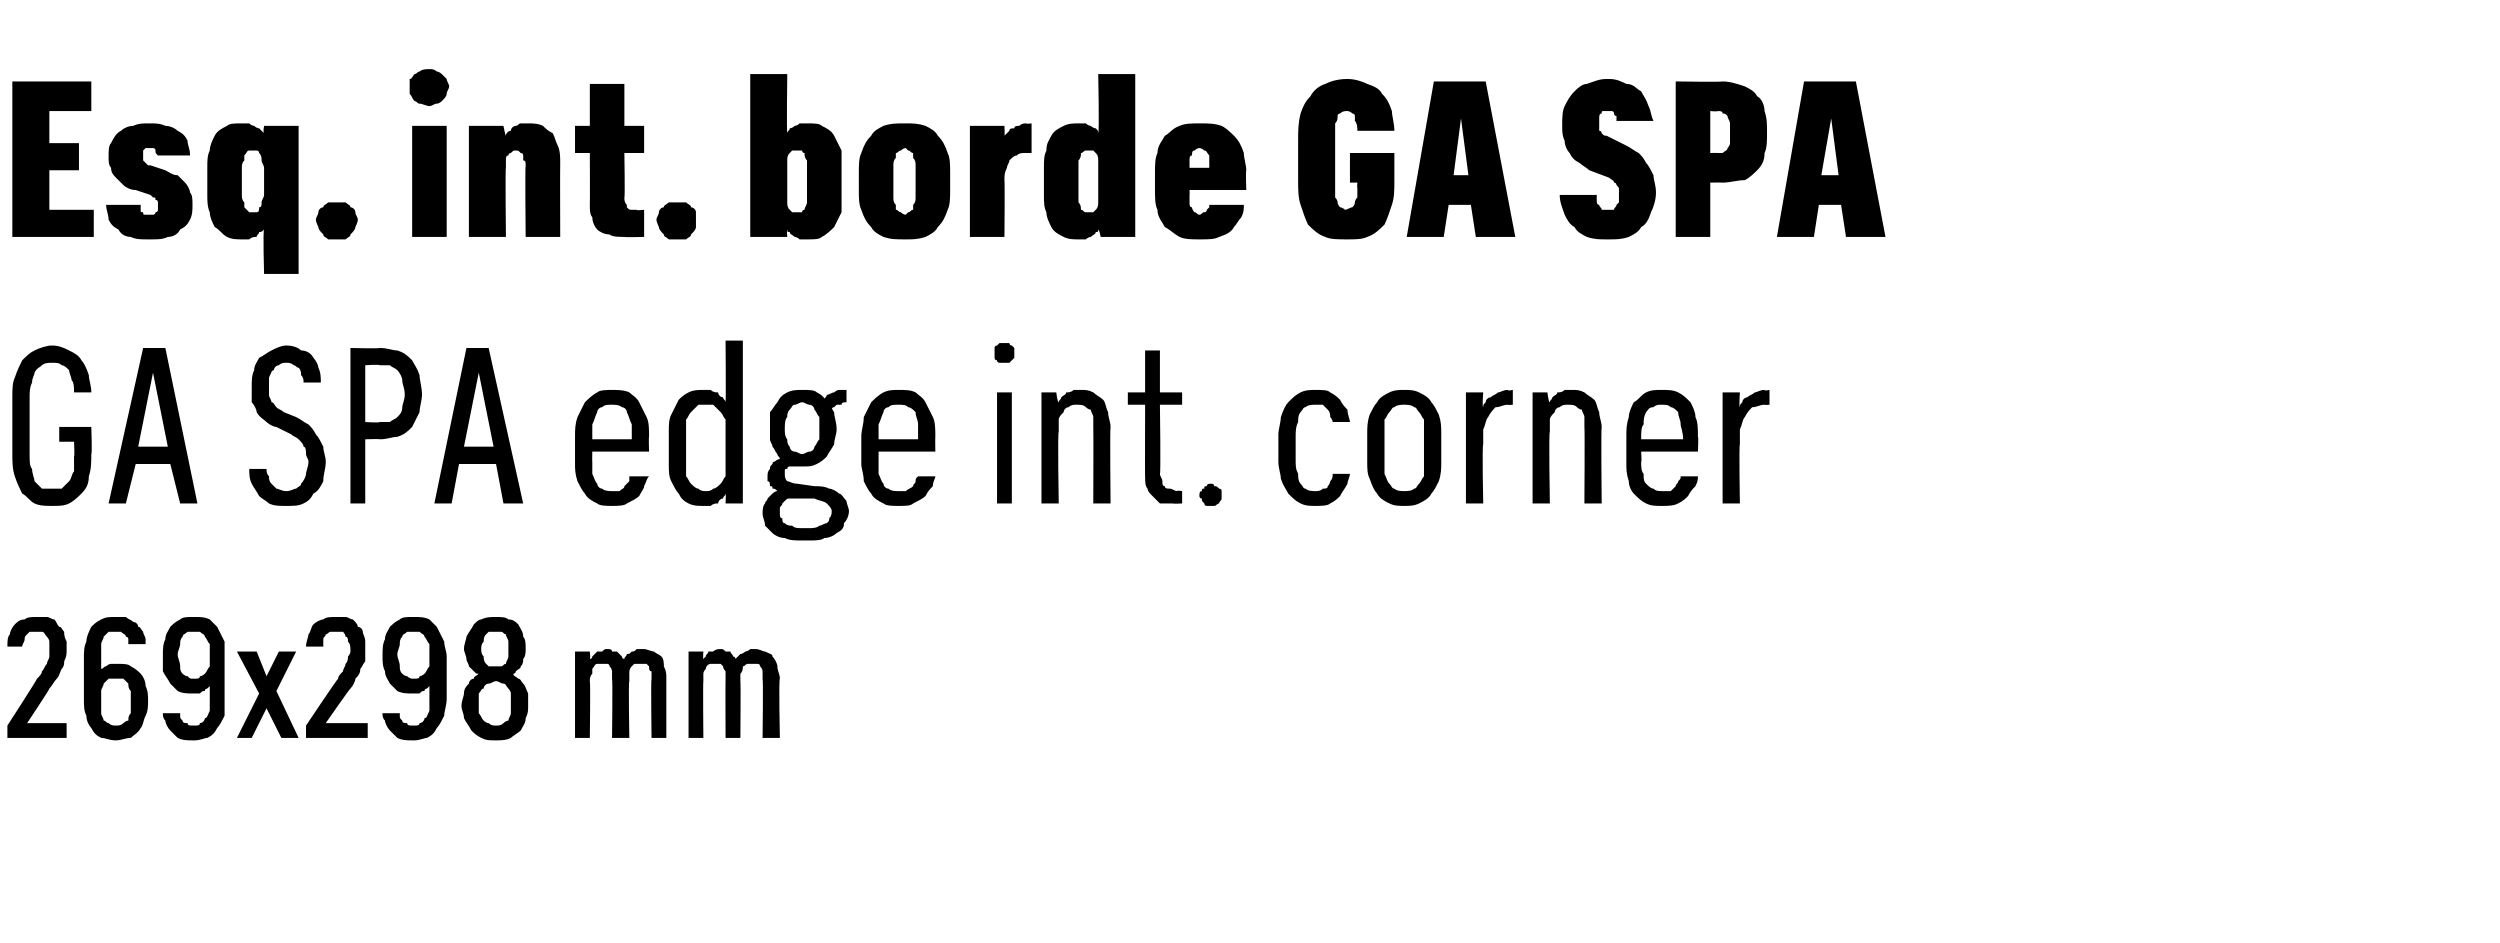
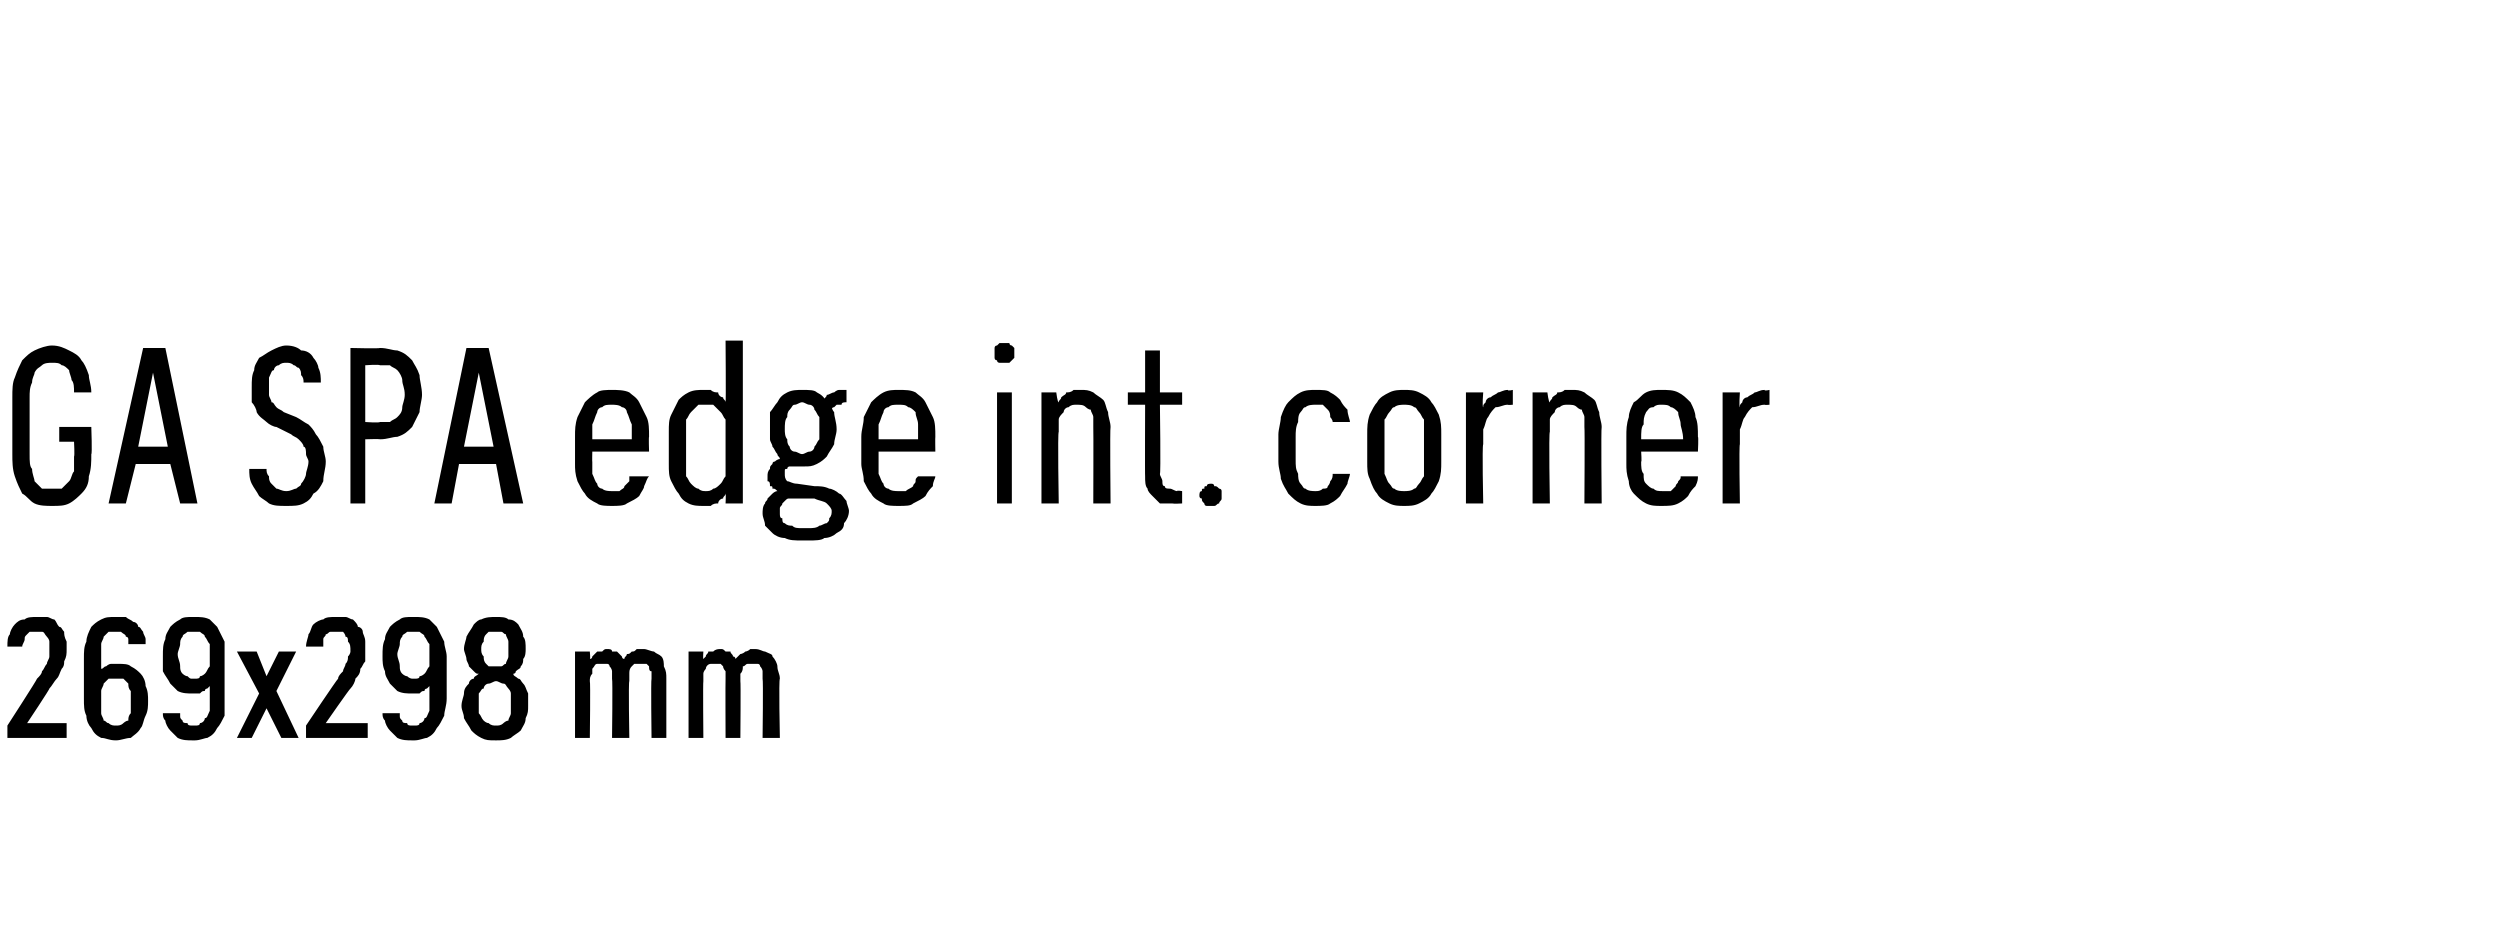
<svg xmlns="http://www.w3.org/2000/svg" version="1.1" width="101.3px" height="38.2px" viewBox="0 -3 101.3 38.2" style="top:-3px">
  <desc>Esq. int. borde GA SPA GA SPA edge int. corner 269x298 mm</desc>
  <defs />
  <g id="Polygon633954">
    <path d="M 0.3 26.9 L 2.7 26.9 L 2.7 26.3 L 1.1 26.3 C 1.1 26.3 2.04 24.89 2 24.9 C 2.1 24.8 2.2 24.6 2.3 24.5 C 2.4 24.4 2.4 24.3 2.5 24.1 C 2.6 24 2.6 23.9 2.6 23.8 C 2.7 23.6 2.7 23.5 2.7 23.3 C 2.7 23.2 2.7 23.1 2.7 23 C 2.6 22.8 2.6 22.7 2.6 22.6 C 2.5 22.5 2.5 22.4 2.4 22.4 C 2.3 22.3 2.3 22.2 2.2 22.1 C 2.1 22.1 2 22 1.9 22 C 1.8 22 1.6 22 1.5 22 C 1.5 22 1.5 22 1.5 22 C 1.3 22 1.1 22 1 22.1 C 0.8 22.1 0.7 22.2 0.6 22.3 C 0.5 22.4 0.4 22.6 0.4 22.7 C 0.3 22.8 0.3 23 0.3 23.2 C 0.3 23.2 0.9 23.2 0.9 23.2 C 0.9 23.1 1 23 1 22.9 C 1 22.8 1 22.8 1.1 22.7 C 1.1 22.7 1.2 22.6 1.2 22.6 C 1.3 22.6 1.4 22.6 1.5 22.6 C 1.5 22.6 1.5 22.6 1.5 22.6 C 1.6 22.6 1.7 22.6 1.7 22.6 C 1.8 22.6 1.8 22.7 1.9 22.8 C 1.9 22.8 2 22.9 2 23 C 2 23.1 2 23.2 2 23.4 C 2 23.4 2 23.5 2 23.6 C 2 23.7 1.9 23.8 1.9 23.9 C 1.8 24 1.8 24.1 1.7 24.2 C 1.7 24.3 1.6 24.4 1.5 24.5 C 1.51 24.53 0.3 26.4 0.3 26.4 L 0.3 26.9 Z M 4.7 27 C 4.7 27 4.7 27 4.7 27 C 4.9 27 5.1 26.9 5.3 26.9 C 5.4 26.8 5.6 26.7 5.7 26.5 C 5.8 26.4 5.8 26.2 5.9 26 C 6 25.8 6 25.6 6 25.4 C 6 25.2 6 25 5.9 24.8 C 5.9 24.6 5.8 24.4 5.7 24.3 C 5.6 24.2 5.5 24.1 5.3 24 C 5.2 23.9 5 23.9 4.8 23.9 C 4.8 23.9 4.8 23.9 4.8 23.9 C 4.6 23.9 4.6 23.9 4.5 23.9 C 4.4 23.9 4.3 24 4.3 24 C 4.2 24 4.2 24.1 4.1 24.1 C 4.1 24.1 4.1 24.2 4.1 24.2 C 4.1 24.2 4.1 23.6 4.1 23.6 C 4.1 23.4 4.1 23.3 4.1 23.1 C 4.1 23 4.2 22.9 4.2 22.8 C 4.3 22.7 4.3 22.7 4.4 22.6 C 4.5 22.6 4.5 22.6 4.6 22.6 C 4.6 22.6 4.7 22.6 4.7 22.6 C 4.8 22.6 4.9 22.6 4.9 22.6 C 5 22.7 5.1 22.7 5.1 22.8 C 5.2 22.8 5.2 22.9 5.2 22.9 C 5.2 23 5.2 23 5.2 23.1 C 5.2 23.1 5.9 23.1 5.9 23.1 C 5.9 23 5.9 22.9 5.9 22.9 C 5.9 22.8 5.8 22.7 5.8 22.6 C 5.7 22.5 5.7 22.4 5.6 22.4 C 5.6 22.3 5.5 22.2 5.4 22.2 C 5.3 22.1 5.2 22.1 5.1 22 C 5 22 4.9 22 4.7 22 C 4.7 22 4.7 22 4.7 22 C 4.4 22 4.3 22 4.1 22.1 C 3.9 22.2 3.8 22.3 3.7 22.4 C 3.6 22.6 3.5 22.8 3.5 23 C 3.4 23.2 3.4 23.4 3.4 23.7 C 3.4 23.7 3.4 25.3 3.4 25.3 C 3.4 25.6 3.4 25.8 3.5 26 C 3.5 26.2 3.6 26.4 3.7 26.5 C 3.8 26.7 3.9 26.8 4.1 26.9 C 4.3 26.9 4.4 27 4.7 27 Z M 4.7 26.4 C 4.7 26.4 4.7 26.4 4.7 26.4 C 4.6 26.4 4.5 26.4 4.4 26.3 C 4.3 26.3 4.3 26.2 4.2 26.2 C 4.2 26.1 4.1 26 4.1 25.9 C 4.1 25.7 4.1 25.6 4.1 25.4 C 4.1 25.3 4.1 25.1 4.1 25 C 4.1 24.9 4.2 24.8 4.2 24.7 C 4.3 24.6 4.3 24.6 4.4 24.5 C 4.5 24.5 4.6 24.5 4.7 24.5 C 4.7 24.5 4.7 24.5 4.7 24.5 C 4.8 24.5 4.9 24.5 5 24.5 C 5 24.5 5.1 24.6 5.2 24.7 C 5.2 24.8 5.2 24.9 5.3 25 C 5.3 25.1 5.3 25.3 5.3 25.4 C 5.3 25.6 5.3 25.7 5.3 25.9 C 5.2 26 5.2 26.1 5.2 26.2 C 5.1 26.2 5 26.3 5 26.3 C 4.9 26.4 4.8 26.4 4.7 26.4 Z M 7.8 27 C 7.8 27 7.9 27 7.9 27 C 8.1 27 8.3 26.9 8.4 26.9 C 8.6 26.8 8.7 26.7 8.8 26.5 C 8.9 26.4 9 26.2 9.1 26 C 9.1 25.8 9.1 25.6 9.1 25.3 C 9.1 25.3 9.1 23.6 9.1 23.6 C 9.1 23.4 9.1 23.2 9.1 23 C 9 22.8 8.9 22.6 8.8 22.4 C 8.7 22.3 8.6 22.2 8.5 22.1 C 8.3 22 8.1 22 7.9 22 C 7.9 22 7.8 22 7.8 22 C 7.6 22 7.4 22 7.3 22.1 C 7.1 22.2 7 22.3 6.9 22.4 C 6.8 22.6 6.7 22.7 6.7 22.9 C 6.6 23.1 6.6 23.3 6.6 23.6 C 6.6 23.8 6.6 24 6.6 24.2 C 6.7 24.4 6.8 24.5 6.9 24.7 C 7 24.8 7.1 24.9 7.2 25 C 7.4 25.1 7.6 25.1 7.8 25.1 C 7.8 25.1 7.8 25.1 7.8 25.1 C 7.9 25.1 8 25.1 8.1 25.1 C 8.2 25 8.2 25 8.3 25 C 8.3 24.9 8.4 24.9 8.4 24.9 C 8.5 24.8 8.5 24.8 8.5 24.8 C 8.5 24.8 8.5 25.4 8.5 25.4 C 8.5 25.6 8.5 25.7 8.5 25.8 C 8.4 26 8.4 26.1 8.3 26.1 C 8.3 26.2 8.2 26.3 8.1 26.3 C 8.1 26.4 8 26.4 7.9 26.4 C 7.9 26.4 7.8 26.4 7.8 26.4 C 7.7 26.4 7.6 26.4 7.6 26.3 C 7.5 26.3 7.4 26.3 7.4 26.2 C 7.3 26.1 7.3 26.1 7.3 26 C 7.3 26 7.3 25.9 7.3 25.9 C 7.3 25.9 6.6 25.9 6.6 25.9 C 6.6 26 6.6 26.1 6.7 26.2 C 6.7 26.3 6.8 26.5 6.9 26.6 C 7 26.7 7.1 26.8 7.2 26.9 C 7.4 27 7.6 27 7.8 27 Z M 7.9 24.5 C 7.9 24.5 7.8 24.5 7.8 24.5 C 7.7 24.5 7.7 24.5 7.6 24.4 C 7.5 24.4 7.4 24.3 7.4 24.3 C 7.3 24.2 7.3 24.1 7.3 24 C 7.3 23.8 7.2 23.7 7.2 23.5 C 7.2 23.4 7.3 23.2 7.3 23.1 C 7.3 23 7.3 22.9 7.4 22.8 C 7.4 22.7 7.5 22.7 7.6 22.6 C 7.7 22.6 7.7 22.6 7.8 22.6 C 7.8 22.6 7.9 22.6 7.9 22.6 C 8 22.6 8.1 22.6 8.1 22.6 C 8.2 22.7 8.3 22.7 8.3 22.8 C 8.4 22.9 8.4 23 8.5 23.1 C 8.5 23.2 8.5 23.4 8.5 23.5 C 8.5 23.7 8.5 23.8 8.5 24 C 8.4 24.1 8.4 24.2 8.3 24.3 C 8.3 24.3 8.2 24.4 8.1 24.4 C 8.1 24.5 8 24.5 7.9 24.5 Z M 9.6 26.9 L 10.2 26.9 L 10.8 25.7 L 11.4 26.9 L 12.1 26.9 L 11.2 25 L 12 23.4 L 11.3 23.4 L 10.8 24.4 L 10.4 23.4 L 9.6 23.4 L 10.5 25.1 L 9.6 26.9 Z M 12.4 26.9 L 14.9 26.9 L 14.9 26.3 L 13.2 26.3 C 13.2 26.3 14.18 24.89 14.2 24.9 C 14.3 24.8 14.4 24.6 14.4 24.5 C 14.5 24.4 14.6 24.3 14.6 24.1 C 14.7 24 14.7 23.9 14.8 23.8 C 14.8 23.6 14.8 23.5 14.8 23.3 C 14.8 23.2 14.8 23.1 14.8 23 C 14.8 22.8 14.7 22.7 14.7 22.6 C 14.7 22.5 14.6 22.4 14.5 22.4 C 14.5 22.3 14.4 22.2 14.3 22.1 C 14.2 22.1 14.1 22 14 22 C 13.9 22 13.8 22 13.6 22 C 13.6 22 13.6 22 13.6 22 C 13.4 22 13.2 22 13.1 22.1 C 13 22.1 12.8 22.2 12.7 22.3 C 12.6 22.4 12.6 22.6 12.5 22.7 C 12.5 22.8 12.4 23 12.4 23.2 C 12.4 23.2 13.1 23.2 13.1 23.2 C 13.1 23.1 13.1 23 13.1 22.9 C 13.1 22.8 13.2 22.8 13.2 22.7 C 13.3 22.7 13.3 22.6 13.4 22.6 C 13.4 22.6 13.5 22.6 13.6 22.6 C 13.6 22.6 13.6 22.6 13.6 22.6 C 13.7 22.6 13.8 22.6 13.9 22.6 C 13.9 22.6 14 22.7 14 22.8 C 14.1 22.8 14.1 22.9 14.1 23 C 14.2 23.1 14.2 23.2 14.2 23.4 C 14.2 23.4 14.2 23.5 14.1 23.6 C 14.1 23.7 14.1 23.8 14 23.9 C 14 24 13.9 24.1 13.9 24.2 C 13.8 24.3 13.7 24.4 13.7 24.5 C 13.65 24.53 12.4 26.4 12.4 26.4 L 12.4 26.9 Z M 16.7 27 C 16.7 27 16.8 27 16.8 27 C 17 27 17.2 26.9 17.3 26.9 C 17.5 26.8 17.6 26.7 17.7 26.5 C 17.8 26.4 17.9 26.2 18 26 C 18 25.8 18.1 25.6 18.1 25.3 C 18.1 25.3 18.1 23.6 18.1 23.6 C 18.1 23.4 18 23.2 18 23 C 17.9 22.8 17.8 22.6 17.7 22.4 C 17.6 22.3 17.5 22.2 17.4 22.1 C 17.2 22 17 22 16.8 22 C 16.8 22 16.7 22 16.7 22 C 16.5 22 16.3 22 16.2 22.1 C 16 22.2 15.9 22.3 15.8 22.4 C 15.7 22.6 15.6 22.7 15.6 22.9 C 15.5 23.1 15.5 23.3 15.5 23.6 C 15.5 23.8 15.5 24 15.6 24.2 C 15.6 24.4 15.7 24.5 15.8 24.7 C 15.9 24.8 16 24.9 16.1 25 C 16.3 25.1 16.5 25.1 16.7 25.1 C 16.7 25.1 16.7 25.1 16.7 25.1 C 16.8 25.1 16.9 25.1 17 25.1 C 17.1 25 17.1 25 17.2 25 C 17.2 24.9 17.3 24.9 17.3 24.9 C 17.4 24.8 17.4 24.8 17.4 24.8 C 17.4 24.8 17.4 25.4 17.4 25.4 C 17.4 25.6 17.4 25.7 17.4 25.8 C 17.3 26 17.3 26.1 17.2 26.1 C 17.2 26.2 17.1 26.3 17 26.3 C 17 26.4 16.9 26.4 16.8 26.4 C 16.8 26.4 16.7 26.4 16.7 26.4 C 16.6 26.4 16.5 26.4 16.5 26.3 C 16.4 26.3 16.3 26.3 16.3 26.2 C 16.2 26.1 16.2 26.1 16.2 26 C 16.2 26 16.2 25.9 16.2 25.9 C 16.2 25.9 15.5 25.9 15.5 25.9 C 15.5 26 15.5 26.1 15.6 26.2 C 15.6 26.3 15.7 26.5 15.8 26.6 C 15.9 26.7 16 26.8 16.1 26.9 C 16.3 27 16.5 27 16.7 27 Z M 16.8 24.5 C 16.8 24.5 16.7 24.5 16.7 24.5 C 16.7 24.5 16.6 24.5 16.5 24.4 C 16.4 24.4 16.3 24.3 16.3 24.3 C 16.2 24.2 16.2 24.1 16.2 24 C 16.2 23.8 16.1 23.7 16.1 23.5 C 16.1 23.4 16.2 23.2 16.2 23.1 C 16.2 23 16.2 22.9 16.3 22.8 C 16.3 22.7 16.4 22.7 16.5 22.6 C 16.6 22.6 16.6 22.6 16.7 22.6 C 16.7 22.6 16.8 22.6 16.8 22.6 C 16.9 22.6 17 22.6 17 22.6 C 17.1 22.7 17.2 22.7 17.2 22.8 C 17.3 22.9 17.3 23 17.4 23.1 C 17.4 23.2 17.4 23.4 17.4 23.5 C 17.4 23.7 17.4 23.8 17.4 24 C 17.3 24.1 17.3 24.2 17.2 24.3 C 17.2 24.3 17.1 24.4 17 24.4 C 17 24.5 16.9 24.5 16.8 24.5 Z M 20.1 27 C 20.1 27 20.1 27 20.1 27 C 20.3 27 20.5 27 20.7 26.9 C 20.8 26.8 21 26.7 21.1 26.6 C 21.2 26.4 21.3 26.3 21.3 26.1 C 21.4 25.9 21.4 25.8 21.4 25.6 C 21.4 25.4 21.4 25.2 21.4 25.1 C 21.3 24.9 21.3 24.8 21.2 24.7 C 21.1 24.6 21.1 24.5 21 24.5 C 20.9 24.4 20.8 24.4 20.8 24.3 C 20.8 24.3 20.9 24.3 20.9 24.2 C 21 24.1 21.1 24.1 21.1 24 C 21.2 23.9 21.2 23.8 21.2 23.7 C 21.3 23.6 21.3 23.4 21.3 23.3 C 21.3 23.1 21.3 22.9 21.2 22.8 C 21.2 22.6 21.1 22.5 21 22.3 C 20.9 22.2 20.8 22.1 20.6 22.1 C 20.5 22 20.3 22 20.1 22 C 20.1 22 20.1 22 20.1 22 C 19.9 22 19.7 22 19.5 22.1 C 19.4 22.1 19.3 22.2 19.2 22.3 C 19.1 22.5 19 22.6 18.9 22.8 C 18.9 22.9 18.8 23.1 18.8 23.3 C 18.8 23.4 18.9 23.6 18.9 23.7 C 18.9 23.8 19 23.9 19 24 C 19.1 24.1 19.1 24.1 19.2 24.2 C 19.3 24.3 19.3 24.3 19.4 24.3 C 19.3 24.4 19.2 24.4 19.2 24.5 C 19.1 24.5 19 24.6 19 24.7 C 18.9 24.8 18.8 24.9 18.8 25.1 C 18.8 25.2 18.7 25.4 18.7 25.6 C 18.7 25.8 18.8 25.9 18.8 26.1 C 18.9 26.3 19 26.4 19.1 26.6 C 19.2 26.7 19.3 26.8 19.5 26.9 C 19.7 27 19.8 27 20.1 27 Z M 20.1 26.4 C 20.1 26.4 20.1 26.4 20.1 26.4 C 20 26.4 19.9 26.4 19.8 26.3 C 19.7 26.3 19.6 26.2 19.6 26.2 C 19.5 26.1 19.5 26 19.4 25.9 C 19.4 25.8 19.4 25.7 19.4 25.5 C 19.4 25.4 19.4 25.3 19.4 25.1 C 19.5 25 19.5 24.9 19.6 24.9 C 19.6 24.8 19.7 24.7 19.8 24.7 C 19.9 24.7 20 24.6 20.1 24.6 C 20.1 24.6 20.1 24.6 20.1 24.6 C 20.2 24.6 20.3 24.7 20.4 24.7 C 20.5 24.7 20.5 24.8 20.6 24.9 C 20.6 24.9 20.7 25 20.7 25.1 C 20.7 25.3 20.7 25.4 20.7 25.5 C 20.7 25.7 20.7 25.8 20.7 25.9 C 20.7 26 20.6 26.1 20.6 26.2 C 20.5 26.2 20.4 26.3 20.4 26.3 C 20.3 26.4 20.2 26.4 20.1 26.4 Z M 20.1 24 C 20.1 24 20.1 24 20.1 24 C 20 24 19.9 24 19.8 24 C 19.8 24 19.7 23.9 19.7 23.9 C 19.6 23.8 19.6 23.7 19.6 23.6 C 19.5 23.5 19.5 23.4 19.5 23.3 C 19.5 23.2 19.5 23.1 19.6 23 C 19.6 22.9 19.6 22.8 19.7 22.7 C 19.7 22.7 19.8 22.6 19.8 22.6 C 19.9 22.6 20 22.6 20.1 22.6 C 20.1 22.6 20.1 22.6 20.1 22.6 C 20.2 22.6 20.3 22.6 20.3 22.6 C 20.4 22.6 20.4 22.7 20.5 22.7 C 20.5 22.8 20.6 22.9 20.6 23 C 20.6 23.1 20.6 23.2 20.6 23.3 C 20.6 23.4 20.6 23.5 20.6 23.6 C 20.6 23.7 20.5 23.8 20.5 23.9 C 20.4 23.9 20.4 24 20.3 24 C 20.3 24 20.2 24 20.1 24 Z M 23.3 26.9 L 23.9 26.9 C 23.9 26.9 23.93 24.61 23.9 24.6 C 23.9 24.5 23.9 24.4 24 24.3 C 24 24.2 24 24.1 24 24.1 C 24.1 24 24.1 23.9 24.2 23.9 C 24.3 23.9 24.3 23.9 24.4 23.9 C 24.5 23.9 24.6 23.9 24.6 23.9 C 24.7 23.9 24.7 24 24.7 24 C 24.8 24.1 24.8 24.2 24.8 24.2 C 24.8 24.3 24.8 24.4 24.8 24.5 C 24.83 24.54 24.8 26.9 24.8 26.9 L 25.5 26.9 C 25.5 26.9 25.46 24.61 25.5 24.6 C 25.5 24.5 25.5 24.4 25.5 24.3 C 25.5 24.2 25.5 24.1 25.6 24 C 25.6 24 25.7 23.9 25.7 23.9 C 25.8 23.9 25.9 23.9 26 23.9 C 26 23.9 26.1 23.9 26.2 23.9 C 26.2 23.9 26.3 24 26.3 24 C 26.3 24.1 26.3 24.2 26.4 24.2 C 26.4 24.3 26.4 24.4 26.4 24.5 C 26.37 24.54 26.4 26.9 26.4 26.9 L 27 26.9 C 27 26.9 27 24.53 27 24.5 C 27 24.3 27 24.2 26.9 24 C 26.9 23.9 26.9 23.7 26.8 23.6 C 26.7 23.5 26.6 23.5 26.5 23.4 C 26.4 23.4 26.2 23.3 26.1 23.3 C 26 23.3 25.9 23.3 25.8 23.3 C 25.7 23.4 25.7 23.4 25.6 23.4 C 25.5 23.5 25.5 23.5 25.4 23.5 C 25.4 23.6 25.3 23.6 25.3 23.7 C 25.2 23.7 25.2 23.6 25.2 23.6 C 25.1 23.5 25.1 23.5 25 23.4 C 25 23.4 24.9 23.4 24.8 23.4 C 24.8 23.3 24.7 23.3 24.6 23.3 C 24.5 23.3 24.5 23.3 24.4 23.4 C 24.3 23.4 24.3 23.4 24.2 23.4 C 24.1 23.5 24.1 23.5 24 23.6 C 24 23.6 24 23.7 23.9 23.7 C 23.93 23.71 23.9 23.4 23.9 23.4 L 23.3 23.4 L 23.3 26.9 Z M 27.9 26.9 L 28.5 26.9 C 28.5 26.9 28.48 24.61 28.5 24.6 C 28.5 24.5 28.5 24.4 28.5 24.3 C 28.5 24.2 28.6 24.1 28.6 24.1 C 28.6 24 28.7 23.9 28.8 23.9 C 28.8 23.9 28.9 23.9 29 23.9 C 29.1 23.9 29.1 23.9 29.2 23.9 C 29.2 23.9 29.3 24 29.3 24 C 29.3 24.1 29.4 24.2 29.4 24.2 C 29.4 24.3 29.4 24.4 29.4 24.5 C 29.39 24.54 29.4 26.9 29.4 26.9 L 30 26.9 C 30 26.9 30.02 24.61 30 24.6 C 30 24.5 30 24.4 30 24.3 C 30.1 24.2 30.1 24.1 30.1 24 C 30.2 24 30.2 23.9 30.3 23.9 C 30.4 23.9 30.4 23.9 30.5 23.9 C 30.6 23.9 30.7 23.9 30.7 23.9 C 30.8 23.9 30.8 24 30.8 24 C 30.9 24.1 30.9 24.2 30.9 24.2 C 30.9 24.3 30.9 24.4 30.9 24.5 C 30.93 24.54 30.9 26.9 30.9 26.9 L 31.6 26.9 C 31.6 26.9 31.55 24.53 31.6 24.5 C 31.6 24.3 31.5 24.2 31.5 24 C 31.5 23.9 31.4 23.7 31.3 23.6 C 31.3 23.5 31.2 23.5 31 23.4 C 30.9 23.4 30.8 23.3 30.6 23.3 C 30.5 23.3 30.4 23.3 30.4 23.3 C 30.3 23.4 30.2 23.4 30.2 23.4 C 30.1 23.5 30 23.5 30 23.5 C 29.9 23.6 29.9 23.6 29.8 23.7 C 29.8 23.7 29.8 23.6 29.7 23.6 C 29.7 23.5 29.6 23.5 29.6 23.4 C 29.5 23.4 29.5 23.4 29.4 23.4 C 29.3 23.3 29.3 23.3 29.2 23.3 C 29.1 23.3 29 23.3 28.9 23.4 C 28.9 23.4 28.8 23.4 28.7 23.4 C 28.7 23.5 28.6 23.5 28.6 23.6 C 28.6 23.6 28.5 23.7 28.5 23.7 C 28.48 23.71 28.5 23.4 28.5 23.4 L 27.9 23.4 L 27.9 26.9 Z " stroke="none" fill="#000" />
  </g>
  <g id="Polygon633953">
    <path d="M 2.1 17.5 C 2.4 17.5 2.6 17.5 2.8 17.4 C 3 17.3 3.2 17.1 3.3 17 C 3.5 16.8 3.6 16.6 3.6 16.3 C 3.7 16 3.7 15.7 3.7 15.4 C 3.74 15.41 3.7 14.3 3.7 14.3 L 2.4 14.3 L 2.4 14.9 L 3 14.9 C 3 14.9 3.03 15.48 3 15.5 C 3 15.7 3 15.9 3 16.1 C 2.9 16.2 2.9 16.4 2.8 16.5 C 2.7 16.6 2.6 16.7 2.5 16.8 C 2.4 16.8 2.3 16.8 2.1 16.8 C 2 16.8 1.8 16.8 1.7 16.8 C 1.6 16.7 1.5 16.6 1.4 16.5 C 1.4 16.4 1.3 16.2 1.3 16 C 1.2 15.9 1.2 15.7 1.2 15.4 C 1.2 15.4 1.2 13.1 1.2 13.1 C 1.2 12.9 1.2 12.7 1.3 12.5 C 1.3 12.3 1.4 12.2 1.4 12.1 C 1.5 11.9 1.6 11.9 1.7 11.8 C 1.8 11.7 2 11.7 2.1 11.7 C 2.3 11.7 2.4 11.7 2.5 11.8 C 2.6 11.8 2.7 11.9 2.8 12 C 2.8 12.1 2.9 12.3 2.9 12.4 C 3 12.5 3 12.7 3 12.9 C 3 12.9 3.7 12.9 3.7 12.9 C 3.7 12.6 3.6 12.4 3.6 12.2 C 3.5 11.9 3.4 11.7 3.3 11.6 C 3.2 11.4 3 11.3 2.8 11.2 C 2.6 11.1 2.4 11 2.1 11 C 1.9 11 1.6 11.1 1.4 11.2 C 1.2 11.3 1.1 11.4 0.9 11.6 C 0.8 11.8 0.7 12 0.6 12.3 C 0.5 12.5 0.5 12.8 0.5 13.1 C 0.5 13.1 0.5 15.4 0.5 15.4 C 0.5 15.7 0.5 16 0.6 16.3 C 0.7 16.6 0.8 16.8 0.9 17 C 1.1 17.1 1.2 17.3 1.4 17.4 C 1.6 17.5 1.9 17.5 2.1 17.5 Z M 6.9 15.8 L 7.3 17.4 L 8 17.4 L 6.7 11.1 L 5.8 11.1 L 4.4 17.4 L 5.1 17.4 L 5.5 15.8 L 6.9 15.8 Z M 6.8 15.1 L 5.6 15.1 L 6.2 12.1 L 6.8 15.1 Z M 11.6 17.5 C 11.6 17.5 11.6 17.5 11.6 17.5 C 11.9 17.5 12.1 17.5 12.3 17.4 C 12.5 17.3 12.6 17.2 12.7 17 C 12.9 16.9 13 16.7 13.1 16.5 C 13.1 16.2 13.2 16 13.2 15.7 C 13.2 15.5 13.1 15.3 13.1 15.1 C 13 14.9 12.9 14.7 12.8 14.6 C 12.7 14.4 12.6 14.3 12.5 14.2 C 12.3 14.1 12.2 14 12 13.9 C 12 13.9 11.5 13.7 11.5 13.7 C 11.4 13.6 11.3 13.6 11.2 13.5 C 11.1 13.4 11.1 13.3 11 13.3 C 11 13.2 10.9 13.1 10.9 13 C 10.9 12.9 10.9 12.8 10.9 12.7 C 10.9 12.5 10.9 12.4 10.9 12.3 C 11 12.1 11 12 11.1 12 C 11.1 11.9 11.2 11.8 11.3 11.8 C 11.4 11.7 11.5 11.7 11.6 11.7 C 11.6 11.7 11.6 11.7 11.6 11.7 C 11.7 11.7 11.8 11.7 11.9 11.8 C 12 11.8 12 11.9 12.1 11.9 C 12.2 12 12.2 12.1 12.2 12.2 C 12.3 12.3 12.3 12.4 12.3 12.5 C 12.3 12.5 13 12.5 13 12.5 C 13 12.3 13 12.1 12.9 11.9 C 12.9 11.8 12.8 11.6 12.7 11.5 C 12.6 11.3 12.4 11.2 12.2 11.2 C 12.1 11.1 11.9 11 11.6 11 C 11.6 11 11.6 11 11.6 11 C 11.4 11 11.2 11.1 11 11.2 C 10.8 11.3 10.7 11.4 10.5 11.5 C 10.4 11.7 10.3 11.8 10.3 12 C 10.2 12.2 10.2 12.4 10.2 12.7 C 10.2 12.9 10.2 13.1 10.2 13.3 C 10.3 13.4 10.4 13.6 10.4 13.7 C 10.5 13.9 10.7 14 10.8 14.1 C 10.9 14.2 11.1 14.3 11.2 14.3 C 11.2 14.3 11.8 14.6 11.8 14.6 C 11.9 14.7 12 14.7 12.1 14.8 C 12.2 14.9 12.3 15 12.3 15.1 C 12.4 15.1 12.4 15.3 12.4 15.4 C 12.4 15.5 12.5 15.6 12.5 15.7 C 12.5 15.9 12.4 16.1 12.4 16.2 C 12.4 16.3 12.3 16.5 12.2 16.6 C 12.2 16.7 12.1 16.7 12 16.8 C 11.9 16.8 11.8 16.9 11.6 16.9 C 11.6 16.9 11.6 16.9 11.6 16.9 C 11.4 16.9 11.3 16.8 11.2 16.8 C 11.1 16.7 11.1 16.7 11 16.6 C 10.9 16.5 10.9 16.4 10.9 16.3 C 10.8 16.2 10.8 16.1 10.8 16 C 10.8 16 10.1 16 10.1 16 C 10.1 16.2 10.1 16.4 10.2 16.6 C 10.3 16.8 10.4 16.9 10.5 17.1 C 10.6 17.2 10.8 17.3 10.9 17.4 C 11.1 17.5 11.3 17.5 11.6 17.5 Z M 14.2 17.4 L 14.8 17.4 L 14.8 14.8 C 14.8 14.8 15.37 14.78 15.4 14.8 C 15.7 14.8 15.9 14.7 16.1 14.7 C 16.4 14.6 16.5 14.5 16.7 14.3 C 16.8 14.1 16.9 13.9 17 13.7 C 17 13.5 17.1 13.2 17.1 13 C 17.1 12.7 17 12.4 17 12.2 C 16.9 11.9 16.8 11.8 16.7 11.6 C 16.5 11.4 16.4 11.3 16.1 11.2 C 15.9 11.2 15.7 11.1 15.4 11.1 C 15.37 11.13 14.2 11.1 14.2 11.1 L 14.2 17.4 Z M 14.8 14.1 L 14.8 11.8 C 14.8 11.8 15.35 11.76 15.4 11.8 C 15.5 11.8 15.7 11.8 15.8 11.8 C 15.9 11.9 16 11.9 16.1 12 C 16.2 12.1 16.3 12.3 16.3 12.4 C 16.3 12.6 16.4 12.7 16.4 13 C 16.4 13.2 16.3 13.4 16.3 13.5 C 16.3 13.7 16.2 13.8 16.1 13.9 C 16 14 15.9 14 15.8 14.1 C 15.7 14.1 15.5 14.1 15.4 14.1 C 15.35 14.14 14.8 14.1 14.8 14.1 Z M 20.1 15.8 L 20.4 17.4 L 21.2 17.4 L 19.8 11.1 L 18.9 11.1 L 17.6 17.4 L 18.3 17.4 L 18.6 15.8 L 20.1 15.8 Z M 20 15.1 L 18.8 15.1 L 19.4 12.1 L 20 15.1 Z M 24.8 17.5 C 25 17.5 25.3 17.5 25.4 17.4 C 25.6 17.3 25.8 17.2 25.9 17.1 C 26 16.9 26.1 16.8 26.1 16.7 C 26.2 16.5 26.2 16.4 26.3 16.3 C 26.3 16.3 25.5 16.3 25.5 16.3 C 25.5 16.4 25.5 16.4 25.5 16.5 C 25.4 16.6 25.4 16.6 25.3 16.7 C 25.3 16.8 25.2 16.8 25.1 16.9 C 25 16.9 24.9 16.9 24.8 16.9 C 24.7 16.9 24.5 16.9 24.4 16.8 C 24.3 16.8 24.2 16.7 24.2 16.6 C 24.1 16.5 24.1 16.4 24 16.2 C 24 16.1 24 15.9 24 15.7 C 23.99 15.75 24 15.3 24 15.3 L 26.3 15.3 C 26.3 15.3 26.28 14.69 26.3 14.7 C 26.3 14.4 26.3 14.1 26.2 13.9 C 26.1 13.7 26 13.5 25.9 13.3 C 25.8 13.1 25.6 13 25.5 12.9 C 25.3 12.8 25 12.8 24.8 12.8 C 24.6 12.8 24.3 12.8 24.2 12.9 C 24 13 23.8 13.2 23.7 13.3 C 23.6 13.5 23.5 13.7 23.4 13.9 C 23.3 14.2 23.3 14.4 23.3 14.7 C 23.3 14.7 23.3 15.8 23.3 15.8 C 23.3 16 23.3 16.2 23.4 16.5 C 23.5 16.7 23.6 16.9 23.7 17 C 23.8 17.2 24 17.3 24.2 17.4 C 24.3 17.5 24.6 17.5 24.8 17.5 Z M 25.6 14.8 C 25.6 14.8 24 14.8 24 14.8 C 24 14.5 24 14.3 24 14.2 C 24.1 14 24.1 13.9 24.2 13.7 C 24.2 13.6 24.3 13.5 24.4 13.5 C 24.5 13.4 24.6 13.4 24.8 13.4 C 24.9 13.4 25.1 13.4 25.2 13.5 C 25.3 13.5 25.4 13.6 25.4 13.7 C 25.5 13.9 25.5 14 25.6 14.2 C 25.6 14.3 25.6 14.5 25.6 14.8 Z M 28.5 17.5 C 28.6 17.5 28.7 17.5 28.8 17.5 C 28.9 17.4 29 17.4 29.1 17.4 C 29.1 17.3 29.2 17.2 29.3 17.2 C 29.3 17.1 29.4 17.1 29.4 17 C 29.42 17 29.4 17.4 29.4 17.4 L 30.1 17.4 L 30.1 10.8 L 29.4 10.8 C 29.4 10.8 29.42 13.3 29.4 13.3 C 29.4 13.2 29.3 13.2 29.3 13.1 C 29.2 13.1 29.1 13 29.1 12.9 C 29 12.9 28.9 12.9 28.8 12.8 C 28.7 12.8 28.6 12.8 28.5 12.8 C 28.3 12.8 28.1 12.8 27.9 12.9 C 27.7 13 27.6 13.1 27.5 13.2 C 27.4 13.4 27.3 13.6 27.2 13.8 C 27.1 14 27.1 14.2 27.1 14.5 C 27.1 14.5 27.1 15.8 27.1 15.8 C 27.1 16.1 27.1 16.3 27.2 16.5 C 27.3 16.7 27.4 16.9 27.5 17 C 27.6 17.2 27.7 17.3 27.9 17.4 C 28.1 17.5 28.3 17.5 28.5 17.5 Z M 28.6 16.9 C 28.5 16.9 28.4 16.9 28.3 16.8 C 28.2 16.8 28.1 16.7 28 16.6 C 27.9 16.5 27.9 16.4 27.8 16.3 C 27.8 16.1 27.8 16 27.8 15.8 C 27.8 15.8 27.8 14.5 27.8 14.5 C 27.8 14.4 27.8 14.2 27.8 14 C 27.9 13.9 27.9 13.8 28 13.7 C 28.1 13.6 28.2 13.5 28.3 13.4 C 28.4 13.4 28.5 13.4 28.6 13.4 C 28.7 13.4 28.8 13.4 28.9 13.4 C 29 13.5 29.1 13.6 29.2 13.7 C 29.3 13.8 29.3 13.9 29.4 14 C 29.4 14.2 29.4 14.4 29.4 14.5 C 29.4 14.5 29.4 15.8 29.4 15.8 C 29.4 15.9 29.4 16.1 29.4 16.3 C 29.3 16.4 29.3 16.5 29.2 16.6 C 29.1 16.7 29 16.8 28.9 16.8 C 28.8 16.9 28.7 16.9 28.6 16.9 Z M 32.5 12.8 C 32.5 12.8 32.5 12.8 32.5 12.8 C 32.3 12.8 32.1 12.8 31.9 12.9 C 31.7 13 31.6 13.1 31.5 13.3 C 31.4 13.4 31.3 13.6 31.2 13.7 C 31.2 13.9 31.2 14.1 31.2 14.3 C 31.2 14.5 31.2 14.7 31.2 14.8 C 31.2 14.9 31.3 15 31.3 15.1 C 31.4 15.2 31.4 15.3 31.5 15.4 C 31.5 15.5 31.6 15.5 31.6 15.6 C 31.6 15.6 31.5 15.6 31.4 15.7 C 31.4 15.7 31.3 15.7 31.3 15.8 C 31.2 15.9 31.2 15.9 31.2 16 C 31.1 16.1 31.1 16.2 31.1 16.3 C 31.1 16.4 31.1 16.4 31.1 16.5 C 31.2 16.5 31.2 16.6 31.2 16.7 C 31.3 16.7 31.3 16.7 31.3 16.8 C 31.4 16.8 31.4 16.8 31.5 16.9 C 31.4 16.9 31.3 17 31.3 17 C 31.2 17.1 31.2 17.1 31.1 17.2 C 31.1 17.3 31 17.3 31 17.4 C 30.9 17.5 30.9 17.7 30.9 17.8 C 30.9 18 31 18.1 31 18.3 C 31.1 18.4 31.2 18.5 31.3 18.6 C 31.4 18.7 31.6 18.8 31.8 18.8 C 32 18.9 32.2 18.9 32.5 18.9 C 32.5 18.9 32.8 18.9 32.8 18.9 C 33 18.9 33.3 18.9 33.4 18.8 C 33.6 18.8 33.8 18.7 33.9 18.6 C 34.1 18.5 34.2 18.4 34.2 18.2 C 34.3 18.1 34.4 17.9 34.4 17.7 C 34.4 17.6 34.3 17.4 34.3 17.3 C 34.2 17.2 34.1 17 34 17 C 33.9 16.9 33.7 16.8 33.6 16.8 C 33.4 16.7 33.2 16.7 33 16.7 C 33 16.7 32.3 16.6 32.3 16.6 C 32.1 16.6 32 16.5 31.9 16.5 C 31.8 16.4 31.8 16.3 31.8 16.2 C 31.8 16.2 31.8 16.1 31.8 16.1 C 31.8 16 31.8 16 31.9 16 C 31.9 15.9 32 15.9 32 15.9 C 32.1 15.9 32.1 15.9 32.2 15.9 C 32.2 15.9 32.2 15.9 32.3 15.9 C 32.3 15.9 32.3 15.9 32.4 15.9 C 32.4 15.9 32.4 15.9 32.4 15.9 C 32.5 15.9 32.5 15.9 32.6 15.9 C 32.8 15.9 32.9 15.9 33.1 15.8 C 33.3 15.7 33.4 15.6 33.5 15.5 C 33.6 15.3 33.7 15.2 33.8 15 C 33.8 14.8 33.9 14.6 33.9 14.4 C 33.9 14.1 33.8 13.9 33.8 13.7 C 33.7 13.6 33.7 13.4 33.5 13.3 C 33.4 13.1 33.3 13 33.1 12.9 C 33 12.8 32.8 12.8 32.5 12.8 Z M 32.5 15.4 C 32.5 15.4 32.5 15.4 32.5 15.4 C 32.4 15.4 32.3 15.3 32.2 15.3 C 32.1 15.3 32 15.2 32 15.1 C 31.9 15 31.9 14.9 31.9 14.8 C 31.8 14.7 31.8 14.5 31.8 14.4 C 31.8 14.2 31.8 14 31.9 13.9 C 31.9 13.8 31.9 13.7 32 13.6 C 32.1 13.5 32.1 13.4 32.2 13.4 C 32.3 13.4 32.4 13.3 32.5 13.3 C 32.5 13.3 32.5 13.3 32.5 13.3 C 32.6 13.3 32.7 13.4 32.8 13.4 C 32.9 13.4 33 13.5 33 13.6 C 33.1 13.7 33.1 13.8 33.2 13.9 C 33.2 14 33.2 14.2 33.2 14.4 C 33.2 14.5 33.2 14.7 33.2 14.8 C 33.1 14.9 33.1 15 33 15.1 C 33 15.2 32.9 15.3 32.8 15.3 C 32.7 15.3 32.6 15.4 32.5 15.4 Z M 32.8 18.4 C 32.8 18.4 32.5 18.4 32.5 18.4 C 32.3 18.4 32.2 18.4 32.1 18.3 C 32 18.3 31.9 18.3 31.8 18.2 C 31.7 18.2 31.7 18.1 31.7 18 C 31.6 18 31.6 17.9 31.6 17.8 C 31.6 17.7 31.6 17.7 31.6 17.6 C 31.6 17.5 31.7 17.5 31.7 17.4 C 31.7 17.4 31.8 17.3 31.8 17.3 C 31.9 17.2 31.9 17.2 32 17.2 C 32 17.2 33 17.2 33 17.2 C 33.2 17.3 33.4 17.3 33.5 17.4 C 33.6 17.5 33.7 17.6 33.7 17.7 C 33.7 17.8 33.7 17.9 33.6 18 C 33.6 18.1 33.6 18.1 33.5 18.2 C 33.4 18.2 33.3 18.3 33.2 18.3 C 33.1 18.4 32.9 18.4 32.8 18.4 Z M 33.4 13.2 C 33.4 13.2 33.7 13.6 33.7 13.6 C 33.7 13.6 33.7 13.5 33.8 13.5 C 33.8 13.5 33.8 13.5 33.9 13.4 C 33.9 13.4 34 13.4 34.1 13.4 C 34.1 13.3 34.2 13.3 34.3 13.3 C 34.3 13.3 34.3 12.8 34.3 12.8 C 34.2 12.8 34.1 12.8 34 12.8 C 33.9 12.8 33.8 12.9 33.8 12.9 C 33.7 12.9 33.6 13 33.5 13 C 33.5 13.1 33.4 13.1 33.4 13.2 Z M 36.4 17.5 C 36.7 17.5 36.9 17.5 37 17.4 C 37.2 17.3 37.4 17.2 37.5 17.1 C 37.6 16.9 37.7 16.8 37.8 16.7 C 37.8 16.5 37.9 16.4 37.9 16.3 C 37.9 16.3 37.2 16.3 37.2 16.3 C 37.1 16.4 37.1 16.4 37.1 16.5 C 37.1 16.6 37 16.6 37 16.7 C 36.9 16.8 36.8 16.8 36.7 16.9 C 36.7 16.9 36.5 16.9 36.4 16.9 C 36.3 16.9 36.1 16.9 36 16.8 C 35.9 16.8 35.8 16.7 35.8 16.6 C 35.7 16.5 35.7 16.4 35.6 16.2 C 35.6 16.1 35.6 15.9 35.6 15.7 C 35.6 15.75 35.6 15.3 35.6 15.3 L 37.9 15.3 C 37.9 15.3 37.89 14.69 37.9 14.7 C 37.9 14.4 37.9 14.1 37.8 13.9 C 37.7 13.7 37.6 13.5 37.5 13.3 C 37.4 13.1 37.2 13 37.1 12.9 C 36.9 12.8 36.7 12.8 36.4 12.8 C 36.2 12.8 36 12.8 35.8 12.9 C 35.6 13 35.4 13.2 35.3 13.3 C 35.2 13.5 35.1 13.7 35 13.9 C 35 14.2 34.9 14.4 34.9 14.7 C 34.9 14.7 34.9 15.8 34.9 15.8 C 34.9 16 35 16.2 35 16.5 C 35.1 16.7 35.2 16.9 35.3 17 C 35.4 17.2 35.6 17.3 35.8 17.4 C 35.9 17.5 36.2 17.5 36.4 17.5 Z M 37.2 14.8 C 37.2 14.8 35.6 14.8 35.6 14.8 C 35.6 14.5 35.6 14.3 35.6 14.2 C 35.7 14 35.7 13.9 35.8 13.7 C 35.8 13.6 35.9 13.5 36 13.5 C 36.1 13.4 36.2 13.4 36.4 13.4 C 36.6 13.4 36.7 13.4 36.8 13.5 C 36.9 13.5 37 13.6 37.1 13.7 C 37.1 13.9 37.2 14 37.2 14.2 C 37.2 14.3 37.2 14.5 37.2 14.8 Z M 40.4 17.4 L 41 17.4 L 41 12.9 L 40.4 12.9 L 40.4 17.4 Z M 40.7 11.7 C 40.7 11.7 40.8 11.7 40.9 11.7 C 40.9 11.7 40.9 11.7 41 11.6 C 41 11.6 41.1 11.5 41.1 11.5 C 41.1 11.4 41.1 11.4 41.1 11.3 C 41.1 11.3 41.1 11.2 41.1 11.1 C 41.1 11.1 41 11 41 11 C 40.9 11 40.9 10.9 40.9 10.9 C 40.8 10.9 40.7 10.9 40.7 10.9 C 40.6 10.9 40.6 10.9 40.5 10.9 C 40.5 10.9 40.4 11 40.4 11 C 40.3 11 40.3 11.1 40.3 11.1 C 40.3 11.2 40.3 11.3 40.3 11.3 C 40.3 11.4 40.3 11.4 40.3 11.5 C 40.3 11.5 40.3 11.6 40.4 11.6 C 40.4 11.7 40.5 11.7 40.5 11.7 C 40.6 11.7 40.6 11.7 40.7 11.7 Z M 42.2 17.4 L 42.9 17.4 C 42.9 17.4 42.85 14.5 42.9 14.5 C 42.9 14.3 42.9 14.2 42.9 14 C 42.9 13.9 43 13.8 43.1 13.7 C 43.1 13.6 43.2 13.5 43.3 13.5 C 43.4 13.4 43.5 13.4 43.6 13.4 C 43.8 13.4 43.9 13.4 44 13.5 C 44 13.5 44.1 13.6 44.2 13.6 C 44.2 13.7 44.3 13.8 44.3 13.9 C 44.3 14.1 44.3 14.2 44.3 14.3 C 44.31 14.34 44.3 17.4 44.3 17.4 L 45 17.4 C 45 17.4 44.97 14.34 45 14.3 C 45 14.1 44.9 13.9 44.9 13.7 C 44.8 13.5 44.8 13.3 44.7 13.2 C 44.6 13.1 44.4 13 44.3 12.9 C 44.1 12.8 44 12.8 43.8 12.8 C 43.7 12.8 43.6 12.8 43.5 12.8 C 43.4 12.9 43.3 12.9 43.2 12.9 C 43.2 13 43.1 13 43 13.1 C 43 13.2 42.9 13.2 42.9 13.3 C 42.85 13.32 42.8 12.9 42.8 12.9 L 42.2 12.9 L 42.2 17.4 Z M 47.5 17.4 C 47.54 17.42 47.9 17.4 47.9 17.4 L 47.9 16.9 C 47.9 16.9 47.67 16.86 47.7 16.9 C 47.6 16.9 47.5 16.8 47.4 16.8 C 47.3 16.8 47.2 16.8 47.2 16.7 C 47.1 16.7 47.1 16.6 47.1 16.5 C 47.1 16.4 47 16.3 47 16.2 C 47.04 16.23 47 13.4 47 13.4 L 47.9 13.4 L 47.9 12.9 L 47 12.9 L 47 11.2 L 46.4 11.2 L 46.4 12.9 L 45.7 12.9 L 45.7 13.4 L 46.4 13.4 C 46.4 13.4 46.39 16.32 46.4 16.3 C 46.4 16.5 46.4 16.7 46.5 16.8 C 46.5 16.9 46.6 17 46.7 17.1 C 46.8 17.2 46.9 17.3 47 17.4 C 47.2 17.4 47.3 17.4 47.5 17.4 Z M 49.1 17.5 C 49.1 17.5 49.2 17.5 49.2 17.5 C 49.3 17.5 49.3 17.4 49.4 17.4 C 49.4 17.3 49.5 17.3 49.5 17.2 C 49.5 17.2 49.5 17.1 49.5 17.1 C 49.5 17 49.5 16.9 49.5 16.9 C 49.5 16.8 49.4 16.8 49.4 16.8 C 49.3 16.7 49.3 16.7 49.2 16.7 C 49.2 16.6 49.1 16.6 49.1 16.6 C 49 16.6 48.9 16.6 48.9 16.7 C 48.8 16.7 48.8 16.7 48.8 16.8 C 48.7 16.8 48.7 16.8 48.7 16.9 C 48.6 16.9 48.6 17 48.6 17.1 C 48.6 17.1 48.6 17.2 48.7 17.2 C 48.7 17.3 48.7 17.3 48.8 17.4 C 48.8 17.4 48.8 17.5 48.9 17.5 C 48.9 17.5 49 17.5 49.1 17.5 Z M 53.3 17.5 C 53.5 17.5 53.8 17.5 53.9 17.4 C 54.1 17.3 54.2 17.2 54.3 17.1 C 54.4 16.9 54.5 16.8 54.6 16.6 C 54.6 16.5 54.7 16.3 54.7 16.2 C 54.7 16.2 54 16.2 54 16.2 C 54 16.3 54 16.4 53.9 16.5 C 53.9 16.5 53.9 16.6 53.8 16.7 C 53.8 16.8 53.7 16.8 53.6 16.8 C 53.5 16.9 53.4 16.9 53.3 16.9 C 53.2 16.9 53 16.9 52.9 16.8 C 52.8 16.8 52.8 16.7 52.7 16.6 C 52.6 16.5 52.6 16.3 52.6 16.2 C 52.5 16 52.5 15.9 52.5 15.6 C 52.5 15.6 52.5 14.7 52.5 14.7 C 52.5 14.5 52.5 14.3 52.6 14.1 C 52.6 14 52.6 13.8 52.7 13.7 C 52.8 13.6 52.8 13.5 52.9 13.5 C 53 13.4 53.2 13.4 53.3 13.4 C 53.4 13.4 53.5 13.4 53.6 13.4 C 53.7 13.5 53.8 13.6 53.8 13.6 C 53.9 13.7 53.9 13.8 53.9 13.9 C 53.9 13.9 54 14 54 14.1 C 54 14.1 54.7 14.1 54.7 14.1 C 54.7 14 54.6 13.8 54.6 13.6 C 54.5 13.5 54.4 13.4 54.3 13.2 C 54.2 13.1 54.1 13 53.9 12.9 C 53.8 12.8 53.6 12.8 53.3 12.8 C 53.1 12.8 52.9 12.8 52.7 12.9 C 52.5 13 52.4 13.1 52.2 13.3 C 52.1 13.4 52 13.6 51.9 13.9 C 51.9 14.1 51.8 14.4 51.8 14.6 C 51.8 14.6 51.8 15.7 51.8 15.7 C 51.8 16 51.9 16.2 51.9 16.4 C 52 16.7 52.1 16.8 52.2 17 C 52.4 17.2 52.5 17.3 52.7 17.4 C 52.9 17.5 53.1 17.5 53.3 17.5 Z M 56.9 17.5 C 57.1 17.5 57.3 17.5 57.5 17.4 C 57.7 17.3 57.9 17.2 58 17 C 58.1 16.9 58.2 16.7 58.3 16.5 C 58.4 16.2 58.4 16 58.4 15.7 C 58.4 15.7 58.4 14.6 58.4 14.6 C 58.4 14.3 58.4 14.1 58.3 13.8 C 58.2 13.6 58.1 13.4 58 13.3 C 57.9 13.1 57.7 13 57.5 12.9 C 57.3 12.8 57.1 12.8 56.9 12.8 C 56.7 12.8 56.5 12.8 56.3 12.9 C 56.1 13 55.9 13.1 55.8 13.3 C 55.7 13.4 55.6 13.6 55.5 13.8 C 55.4 14.1 55.4 14.3 55.4 14.6 C 55.4 14.6 55.4 15.7 55.4 15.7 C 55.4 16 55.4 16.2 55.5 16.4 C 55.6 16.7 55.7 16.9 55.8 17 C 55.9 17.2 56.1 17.3 56.3 17.4 C 56.5 17.5 56.7 17.5 56.9 17.5 Z M 56.9 16.9 C 56.8 16.9 56.6 16.9 56.5 16.8 C 56.4 16.8 56.4 16.7 56.3 16.6 C 56.2 16.5 56.2 16.4 56.1 16.2 C 56.1 16.1 56.1 15.9 56.1 15.7 C 56.1 15.7 56.1 14.6 56.1 14.6 C 56.1 14.4 56.1 14.2 56.1 14 C 56.2 13.9 56.2 13.8 56.3 13.7 C 56.4 13.6 56.4 13.5 56.5 13.5 C 56.6 13.4 56.8 13.4 56.9 13.4 C 57 13.4 57.2 13.4 57.3 13.5 C 57.4 13.5 57.4 13.6 57.5 13.7 C 57.6 13.8 57.6 13.9 57.7 14 C 57.7 14.2 57.7 14.4 57.7 14.6 C 57.7 14.6 57.7 15.7 57.7 15.7 C 57.7 15.9 57.7 16.1 57.7 16.3 C 57.6 16.4 57.6 16.5 57.5 16.6 C 57.4 16.7 57.4 16.8 57.3 16.8 C 57.2 16.9 57 16.9 56.9 16.9 Z M 59.4 17.4 L 60.1 17.4 C 60.1 17.4 60.05 15.04 60.1 15 C 60.1 14.8 60.1 14.6 60.1 14.4 C 60.2 14.2 60.2 14 60.3 13.9 C 60.4 13.7 60.5 13.6 60.6 13.5 C 60.8 13.5 60.9 13.4 61.1 13.4 C 61.11 13.42 61.3 13.4 61.3 13.4 L 61.3 12.8 C 61.3 12.8 61.09 12.85 61.1 12.8 C 60.9 12.8 60.8 12.9 60.7 12.9 C 60.6 13 60.5 13 60.4 13.1 C 60.3 13.1 60.2 13.2 60.2 13.3 C 60.1 13.4 60.1 13.4 60.1 13.5 C 60.05 13.49 60.1 12.9 60.1 12.9 L 59.4 12.9 L 59.4 17.4 Z M 62.1 17.4 L 62.8 17.4 C 62.8 17.4 62.75 14.5 62.8 14.5 C 62.8 14.3 62.8 14.2 62.8 14 C 62.8 13.9 62.9 13.8 63 13.7 C 63 13.6 63.1 13.5 63.2 13.5 C 63.3 13.4 63.4 13.4 63.5 13.4 C 63.7 13.4 63.8 13.4 63.9 13.5 C 63.9 13.5 64 13.6 64.1 13.6 C 64.1 13.7 64.2 13.8 64.2 13.9 C 64.2 14.1 64.2 14.2 64.2 14.3 C 64.22 14.34 64.2 17.4 64.2 17.4 L 64.9 17.4 C 64.9 17.4 64.87 14.34 64.9 14.3 C 64.9 14.1 64.8 13.9 64.8 13.7 C 64.7 13.5 64.7 13.3 64.6 13.2 C 64.5 13.1 64.3 13 64.2 12.9 C 64 12.8 63.9 12.8 63.7 12.8 C 63.6 12.8 63.5 12.8 63.4 12.8 C 63.3 12.9 63.2 12.9 63.1 12.9 C 63.1 13 63 13 62.9 13.1 C 62.9 13.2 62.8 13.2 62.8 13.3 C 62.75 13.32 62.7 12.9 62.7 12.9 L 62.1 12.9 L 62.1 17.4 Z M 67.3 17.5 C 67.6 17.5 67.8 17.5 68 17.4 C 68.2 17.3 68.3 17.2 68.4 17.1 C 68.5 16.9 68.6 16.8 68.7 16.7 C 68.8 16.5 68.8 16.4 68.8 16.3 C 68.8 16.3 68.1 16.3 68.1 16.3 C 68.1 16.4 68.1 16.4 68 16.5 C 68 16.6 67.9 16.6 67.9 16.7 C 67.8 16.8 67.8 16.8 67.7 16.9 C 67.6 16.9 67.5 16.9 67.4 16.9 C 67.2 16.9 67.1 16.9 67 16.8 C 66.9 16.8 66.8 16.7 66.7 16.6 C 66.6 16.5 66.6 16.4 66.6 16.2 C 66.5 16.1 66.5 15.9 66.5 15.7 C 66.53 15.75 66.5 15.3 66.5 15.3 L 68.8 15.3 C 68.8 15.3 68.83 14.69 68.8 14.7 C 68.8 14.4 68.8 14.1 68.7 13.9 C 68.7 13.7 68.6 13.5 68.5 13.3 C 68.3 13.1 68.2 13 68 12.9 C 67.8 12.8 67.6 12.8 67.3 12.8 C 67.1 12.8 66.9 12.8 66.7 12.9 C 66.5 13 66.4 13.2 66.2 13.3 C 66.1 13.5 66 13.7 66 13.9 C 65.9 14.2 65.9 14.4 65.9 14.7 C 65.9 14.7 65.9 15.8 65.9 15.8 C 65.9 16 65.9 16.2 66 16.5 C 66 16.7 66.1 16.9 66.2 17 C 66.4 17.2 66.5 17.3 66.7 17.4 C 66.9 17.5 67.1 17.5 67.3 17.5 Z M 68.2 14.8 C 68.2 14.8 66.5 14.8 66.5 14.8 C 66.5 14.5 66.5 14.3 66.6 14.2 C 66.6 14 66.6 13.9 66.7 13.7 C 66.8 13.6 66.8 13.5 67 13.5 C 67.1 13.4 67.2 13.4 67.3 13.4 C 67.5 13.4 67.6 13.4 67.7 13.5 C 67.8 13.5 67.9 13.6 68 13.7 C 68 13.9 68.1 14 68.1 14.2 C 68.1 14.3 68.2 14.5 68.2 14.8 Z M 69.8 17.4 L 70.5 17.4 C 70.5 17.4 70.46 15.04 70.5 15 C 70.5 14.8 70.5 14.6 70.5 14.4 C 70.6 14.2 70.6 14 70.7 13.9 C 70.8 13.7 70.9 13.6 71 13.5 C 71.2 13.5 71.3 13.4 71.5 13.4 C 71.52 13.42 71.7 13.4 71.7 13.4 L 71.7 12.8 C 71.7 12.8 71.49 12.85 71.5 12.8 C 71.3 12.8 71.2 12.9 71.1 12.9 C 71 13 70.9 13 70.8 13.1 C 70.7 13.1 70.6 13.2 70.6 13.3 C 70.5 13.4 70.5 13.4 70.5 13.5 C 70.46 13.49 70.5 12.9 70.5 12.9 L 69.8 12.9 L 69.8 17.4 Z " stroke="none" fill="#000" />
  </g>
  <g id="Polygon633952">
-     <path d="M 0.5 6.6 L 3.8 6.6 L 3.8 5.5 L 2 5.5 L 2 3.9 L 3.2 3.9 L 3.2 2.8 L 2 2.8 L 2 1.5 L 3.7 1.5 L 3.7 0.3 L 0.5 0.3 L 0.5 6.6 Z M 6 6.7 C 6 6.7 6.1 6.7 6.1 6.7 C 6.4 6.7 6.6 6.7 6.8 6.6 C 7 6.6 7.2 6.5 7.3 6.3 C 7.5 6.2 7.6 6.1 7.7 5.9 C 7.8 5.7 7.8 5.5 7.8 5.3 C 7.8 5.1 7.8 4.9 7.7 4.8 C 7.7 4.7 7.6 4.5 7.5 4.4 C 7.4 4.3 7.3 4.2 7.2 4.1 C 7 4.1 6.9 4 6.7 3.9 C 6.7 3.9 6.1 3.7 6.1 3.7 C 6 3.7 6 3.7 6 3.7 C 5.9 3.6 5.9 3.6 5.9 3.6 C 5.8 3.5 5.8 3.5 5.8 3.5 C 5.8 3.4 5.8 3.4 5.8 3.3 C 5.8 3.3 5.8 3.2 5.8 3.2 C 5.8 3.1 5.8 3.1 5.8 3.1 C 5.9 3 5.9 3 5.9 3 C 6 3 6 3 6 3 C 6 3 6.1 3 6.1 3 C 6.1 3 6.2 3 6.2 3 C 6.2 3 6.3 3 6.3 3.1 C 6.3 3.1 6.3 3.1 6.3 3.1 C 6.3 3.2 6.3 3.2 6.4 3.3 C 6.4 3.3 7.7 3.3 7.7 3.3 C 7.7 3 7.6 2.9 7.6 2.7 C 7.5 2.5 7.4 2.4 7.2 2.3 C 7.1 2.2 6.9 2.1 6.7 2.1 C 6.5 2 6.3 2 6.1 2 C 6.1 2 6 2 6 2 C 5.8 2 5.6 2 5.4 2.1 C 5.2 2.1 5 2.2 4.9 2.3 C 4.7 2.4 4.6 2.6 4.5 2.8 C 4.4 2.9 4.4 3.1 4.4 3.4 C 4.4 3.5 4.4 3.7 4.5 3.8 C 4.5 4 4.6 4.1 4.7 4.2 C 4.8 4.3 4.9 4.4 5 4.5 C 5.1 4.6 5.3 4.7 5.5 4.7 C 5.5 4.7 6.1 4.9 6.1 4.9 C 6.1 4.9 6.2 5 6.2 5 C 6.3 5 6.3 5 6.3 5.1 C 6.4 5.1 6.4 5.2 6.4 5.2 C 6.4 5.2 6.4 5.3 6.4 5.3 C 6.4 5.4 6.4 5.5 6.4 5.5 C 6.4 5.6 6.3 5.6 6.3 5.6 C 6.3 5.7 6.2 5.7 6.2 5.7 C 6.1 5.7 6.1 5.7 6.1 5.7 C 6.1 5.7 6 5.7 6 5.7 C 6 5.7 5.9 5.7 5.9 5.7 C 5.8 5.7 5.8 5.7 5.8 5.6 C 5.7 5.6 5.7 5.6 5.7 5.5 C 5.7 5.4 5.7 5.4 5.7 5.3 C 5.7 5.3 4.3 5.3 4.3 5.3 C 4.3 5.5 4.4 5.7 4.4 5.9 C 4.5 6.1 4.6 6.2 4.8 6.3 C 4.9 6.5 5.1 6.6 5.3 6.6 C 5.5 6.7 5.7 6.7 6 6.7 Z M 10.7 8.1 L 12.1 8.1 L 12.1 2.1 L 10.7 2.1 C 10.7 2.1 10.65 2.37 10.7 2.4 C 10.6 2.3 10.6 2.3 10.5 2.2 C 10.5 2.2 10.4 2.2 10.3 2.1 C 10.3 2.1 10.2 2.1 10.1 2 C 10 2 9.9 2 9.8 2 C 9.5 2 9.3 2 9.2 2.1 C 9 2.2 8.8 2.3 8.7 2.5 C 8.6 2.7 8.5 2.9 8.5 3.1 C 8.4 3.3 8.4 3.5 8.4 3.8 C 8.4 3.8 8.4 4.9 8.4 4.9 C 8.4 5.1 8.4 5.4 8.5 5.6 C 8.5 5.8 8.6 6 8.7 6.2 C 8.9 6.3 9 6.5 9.2 6.6 C 9.4 6.7 9.6 6.7 9.8 6.7 C 9.9 6.7 10 6.7 10.1 6.7 C 10.2 6.6 10.3 6.6 10.4 6.6 C 10.4 6.5 10.5 6.5 10.5 6.4 C 10.6 6.4 10.6 6.4 10.7 6.3 C 10.65 6.32 10.7 8.1 10.7 8.1 Z M 10.2 5.6 C 10.2 5.6 10.1 5.6 10.1 5.6 C 10 5.5 10 5.5 9.9 5.4 C 9.9 5.4 9.9 5.3 9.9 5.2 C 9.8 5.1 9.8 5 9.8 4.9 C 9.8 4.9 9.8 3.8 9.8 3.8 C 9.8 3.7 9.8 3.6 9.9 3.5 C 9.9 3.4 9.9 3.3 9.9 3.3 C 10 3.2 10 3.1 10.1 3.1 C 10.1 3.1 10.2 3.1 10.2 3.1 C 10.3 3.1 10.3 3.1 10.4 3.1 C 10.5 3.1 10.5 3.2 10.5 3.2 C 10.6 3.3 10.6 3.4 10.6 3.5 C 10.6 3.6 10.7 3.7 10.7 3.8 C 10.7 3.8 10.7 4.9 10.7 4.9 C 10.7 5 10.6 5.1 10.6 5.2 C 10.6 5.3 10.6 5.4 10.5 5.4 C 10.5 5.5 10.5 5.6 10.4 5.6 C 10.3 5.6 10.3 5.6 10.2 5.6 Z M 13.6 6.7 C 13.8 6.7 13.9 6.7 14 6.7 C 14.1 6.6 14.2 6.6 14.2 6.5 C 14.3 6.4 14.4 6.3 14.4 6.2 C 14.4 6.2 14.5 6 14.5 5.9 C 14.5 5.8 14.4 5.7 14.4 5.6 C 14.4 5.5 14.3 5.4 14.2 5.4 C 14.2 5.3 14.1 5.3 14 5.2 C 13.9 5.2 13.8 5.2 13.6 5.2 C 13.5 5.2 13.4 5.2 13.3 5.2 C 13.2 5.3 13.1 5.3 13.1 5.4 C 13 5.4 12.9 5.5 12.9 5.6 C 12.9 5.7 12.8 5.8 12.8 5.9 C 12.8 6 12.9 6.2 12.9 6.2 C 12.9 6.3 13 6.4 13.1 6.5 C 13.1 6.6 13.2 6.6 13.3 6.7 C 13.4 6.7 13.5 6.7 13.6 6.7 Z M 16.7 6.6 L 18.1 6.6 L 18.1 2.1 L 16.7 2.1 L 16.7 6.6 Z M 17.4 1.3 C 17.5 1.3 17.6 1.2 17.7 1.2 C 17.8 1.2 17.9 1.1 17.9 1.1 C 18 1 18.1 0.9 18.1 0.8 C 18.1 0.7 18.2 0.6 18.2 0.5 C 18.2 0.4 18.1 0.3 18.1 0.2 C 18.1 0.2 18 0.1 17.9 0 C 17.9 0 17.8 -0.1 17.7 -0.1 C 17.6 -0.2 17.5 -0.2 17.4 -0.2 C 17.3 -0.2 17.1 -0.2 17 -0.1 C 16.9 -0.1 16.9 0 16.8 0 C 16.7 0.1 16.7 0.2 16.6 0.2 C 16.6 0.3 16.6 0.4 16.6 0.5 C 16.6 0.6 16.6 0.7 16.6 0.8 C 16.7 0.9 16.7 1 16.8 1.1 C 16.9 1.1 16.9 1.2 17 1.2 C 17.1 1.2 17.3 1.3 17.4 1.3 Z M 19 6.6 L 20.5 6.6 C 20.5 6.6 20.47 3.77 20.5 3.8 C 20.5 3.7 20.5 3.6 20.5 3.5 C 20.5 3.4 20.5 3.3 20.6 3.3 C 20.6 3.2 20.7 3.2 20.7 3.2 C 20.8 3.1 20.8 3.1 20.9 3.1 C 21 3.1 21 3.1 21.1 3.2 C 21.1 3.2 21.2 3.2 21.2 3.3 C 21.2 3.3 21.2 3.4 21.2 3.5 C 21.3 3.5 21.3 3.6 21.3 3.7 C 21.27 3.69 21.3 6.6 21.3 6.6 L 22.7 6.6 C 22.7 6.6 22.69 3.64 22.7 3.6 C 22.7 3.4 22.7 3.1 22.6 2.9 C 22.5 2.7 22.5 2.6 22.4 2.4 C 22.2 2.3 22.1 2.2 22 2.1 C 21.8 2 21.6 2 21.4 2 C 21.3 2 21.2 2 21.1 2 C 21 2 21 2.1 20.9 2.1 C 20.8 2.1 20.7 2.2 20.7 2.3 C 20.6 2.3 20.5 2.4 20.5 2.5 C 20.47 2.47 20.4 2.1 20.4 2.1 L 19 2.1 L 19 6.6 Z M 25.3 6.6 C 25.32 6.62 26.1 6.6 26.1 6.6 L 26.1 5.5 C 26.1 5.5 25.77 5.54 25.8 5.5 C 25.7 5.5 25.6 5.5 25.6 5.5 C 25.5 5.5 25.5 5.5 25.4 5.4 C 25.4 5.4 25.4 5.3 25.4 5.3 C 25.3 5.2 25.3 5.1 25.3 5 C 25.33 5.04 25.3 3.2 25.3 3.2 L 26.1 3.2 L 26.1 2.1 L 25.3 2.1 L 25.3 0.4 L 23.9 0.4 L 23.9 2.1 L 23.3 2.1 L 23.3 3.2 L 23.9 3.2 C 23.9 3.2 23.91 5.28 23.9 5.3 C 23.9 5.5 23.9 5.7 24 5.8 C 24 6 24.1 6.2 24.2 6.3 C 24.3 6.4 24.5 6.5 24.7 6.5 C 24.8 6.6 25.1 6.6 25.3 6.6 Z M 27.4 6.7 C 27.6 6.7 27.7 6.7 27.8 6.7 C 27.9 6.6 28 6.6 28 6.5 C 28.1 6.4 28.2 6.3 28.2 6.2 C 28.2 6.2 28.2 6 28.2 5.9 C 28.2 5.8 28.2 5.7 28.2 5.6 C 28.2 5.5 28.1 5.4 28 5.4 C 28 5.3 27.9 5.3 27.8 5.2 C 27.7 5.2 27.6 5.2 27.4 5.2 C 27.3 5.2 27.2 5.2 27.1 5.2 C 27 5.3 26.9 5.3 26.9 5.4 C 26.8 5.4 26.7 5.5 26.7 5.6 C 26.7 5.7 26.6 5.8 26.6 5.9 C 26.6 6 26.7 6.2 26.7 6.2 C 26.7 6.3 26.8 6.4 26.9 6.5 C 26.9 6.6 27 6.6 27.1 6.7 C 27.2 6.7 27.3 6.7 27.4 6.7 Z M 32.7 6.7 C 33 6.7 33.2 6.7 33.3 6.6 C 33.5 6.5 33.7 6.3 33.8 6.2 C 33.9 6 34 5.8 34.1 5.6 C 34.1 5.4 34.1 5.1 34.1 4.9 C 34.1 4.9 34.1 3.8 34.1 3.8 C 34.1 3.5 34.1 3.3 34.1 3.1 C 34 2.9 33.9 2.7 33.8 2.5 C 33.7 2.3 33.5 2.2 33.3 2.1 C 33.2 2 33 2 32.7 2 C 32.6 2 32.5 2 32.4 2 C 32.3 2.1 32.2 2.1 32.2 2.1 C 32.1 2.2 32 2.2 32 2.2 C 32 2.3 31.9 2.3 31.9 2.4 C 31.87 2.37 31.9 0 31.9 0 L 30.4 0 L 30.4 6.6 L 31.9 6.6 C 31.9 6.6 31.87 6.32 31.9 6.3 C 31.9 6.4 31.9 6.4 32 6.4 C 32 6.5 32.1 6.5 32.2 6.6 C 32.2 6.6 32.3 6.6 32.4 6.7 C 32.5 6.7 32.6 6.7 32.7 6.7 Z M 32.3 5.6 C 32.2 5.6 32.2 5.6 32.1 5.6 C 32.1 5.6 32 5.5 32 5.5 C 31.9 5.4 31.9 5.3 31.9 5.2 C 31.9 5.1 31.9 5 31.9 4.9 C 31.9 4.9 31.9 3.8 31.9 3.8 C 31.9 3.7 31.9 3.6 31.9 3.5 C 31.9 3.4 31.9 3.3 32 3.2 C 32 3.2 32.1 3.1 32.1 3.1 C 32.2 3.1 32.2 3.1 32.3 3.1 C 32.3 3.1 32.4 3.1 32.5 3.1 C 32.5 3.1 32.5 3.2 32.6 3.2 C 32.6 3.3 32.6 3.4 32.7 3.5 C 32.7 3.6 32.7 3.7 32.7 3.8 C 32.7 3.8 32.7 4.9 32.7 4.9 C 32.7 5 32.7 5.1 32.7 5.2 C 32.7 5.3 32.6 5.4 32.6 5.5 C 32.5 5.5 32.5 5.6 32.5 5.6 C 32.4 5.6 32.3 5.6 32.3 5.6 Z M 36.7 6.7 C 37 6.7 37.2 6.7 37.5 6.6 C 37.7 6.5 37.9 6.4 38 6.2 C 38.2 6 38.3 5.8 38.4 5.5 C 38.5 5.3 38.5 5 38.5 4.7 C 38.5 4.7 38.5 4 38.5 4 C 38.5 3.7 38.5 3.4 38.4 3.2 C 38.3 2.9 38.2 2.7 38 2.5 C 37.9 2.3 37.7 2.2 37.5 2.1 C 37.2 2 37 2 36.7 2 C 36.3 2 36.1 2 35.8 2.1 C 35.6 2.2 35.4 2.3 35.3 2.5 C 35.1 2.7 35 2.9 34.9 3.2 C 34.8 3.4 34.8 3.7 34.8 4 C 34.8 4 34.8 4.7 34.8 4.7 C 34.8 5 34.8 5.3 34.9 5.5 C 35 5.8 35.1 6 35.3 6.2 C 35.4 6.4 35.6 6.5 35.8 6.6 C 36.1 6.7 36.3 6.7 36.7 6.7 Z M 36.7 5.7 C 36.6 5.7 36.5 5.6 36.5 5.6 C 36.4 5.6 36.4 5.5 36.3 5.5 C 36.3 5.4 36.3 5.4 36.3 5.3 C 36.2 5.2 36.2 5.1 36.2 5 C 36.2 5 36.2 3.7 36.2 3.7 C 36.2 3.6 36.2 3.5 36.3 3.4 C 36.3 3.3 36.3 3.3 36.3 3.2 C 36.4 3.2 36.4 3.1 36.5 3.1 C 36.5 3.1 36.6 3 36.7 3 C 36.7 3 36.8 3.1 36.8 3.1 C 36.9 3.1 36.9 3.2 37 3.2 C 37 3.3 37 3.3 37 3.4 C 37.1 3.5 37.1 3.6 37.1 3.7 C 37.1 3.7 37.1 5 37.1 5 C 37.1 5.1 37.1 5.2 37 5.3 C 37 5.4 37 5.4 37 5.5 C 36.9 5.5 36.9 5.6 36.8 5.6 C 36.8 5.6 36.7 5.7 36.7 5.7 Z M 39.3 6.6 L 40.7 6.6 C 40.7 6.6 40.72 4.33 40.7 4.3 C 40.7 4.1 40.7 4 40.8 3.8 C 40.8 3.7 40.9 3.6 40.9 3.5 C 41 3.4 41.1 3.3 41.2 3.3 C 41.3 3.2 41.4 3.2 41.5 3.2 C 41.54 3.2 41.8 3.2 41.8 3.2 L 41.8 2 C 41.8 2 41.58 2.03 41.6 2 C 41.5 2 41.4 2 41.3 2.1 C 41.2 2.1 41.1 2.1 41.1 2.2 C 41 2.2 40.9 2.2 40.9 2.3 C 40.8 2.4 40.8 2.4 40.7 2.5 C 40.72 2.51 40.7 2.1 40.7 2.1 L 39.3 2.1 L 39.3 6.6 Z M 43.7 6.7 C 43.8 6.7 43.9 6.7 44 6.7 C 44.1 6.6 44.2 6.6 44.2 6.6 C 44.3 6.5 44.4 6.5 44.4 6.4 C 44.5 6.4 44.5 6.4 44.5 6.3 C 44.55 6.32 44.6 6.6 44.6 6.6 L 46 6.6 L 46 0 L 44.5 0 C 44.5 0 44.55 2.37 44.5 2.4 C 44.5 2.3 44.5 2.3 44.4 2.2 C 44.4 2.2 44.3 2.2 44.2 2.1 C 44.2 2.1 44.1 2.1 44 2 C 43.9 2 43.8 2 43.7 2 C 43.5 2 43.3 2 43.1 2.1 C 42.9 2.2 42.7 2.3 42.6 2.5 C 42.5 2.7 42.4 2.8 42.4 3.1 C 42.3 3.3 42.3 3.5 42.3 3.8 C 42.3 3.8 42.3 4.9 42.3 4.9 C 42.3 5.2 42.3 5.4 42.4 5.6 C 42.4 5.8 42.5 6 42.6 6.2 C 42.7 6.4 42.9 6.5 43.1 6.6 C 43.3 6.7 43.5 6.7 43.7 6.7 Z M 44.1 5.6 C 44.1 5.6 44 5.6 44 5.6 C 43.9 5.6 43.9 5.5 43.8 5.5 C 43.8 5.4 43.8 5.3 43.7 5.2 C 43.7 5.1 43.7 5 43.7 4.9 C 43.7 4.9 43.7 3.8 43.7 3.8 C 43.7 3.7 43.7 3.6 43.7 3.5 C 43.8 3.4 43.8 3.3 43.8 3.2 C 43.9 3.2 43.9 3.1 44 3.1 C 44 3.1 44.1 3.1 44.1 3.1 C 44.2 3.1 44.2 3.1 44.3 3.1 C 44.3 3.1 44.4 3.2 44.4 3.2 C 44.5 3.3 44.5 3.4 44.5 3.5 C 44.5 3.6 44.5 3.7 44.5 3.8 C 44.5 3.8 44.5 4.9 44.5 4.9 C 44.5 5 44.5 5.1 44.5 5.2 C 44.5 5.3 44.5 5.4 44.4 5.5 C 44.4 5.5 44.3 5.6 44.3 5.6 C 44.2 5.6 44.2 5.6 44.1 5.6 Z M 48.6 6.7 C 49 6.7 49.2 6.7 49.4 6.6 C 49.7 6.5 49.9 6.4 50 6.2 C 50.1 6.1 50.2 5.9 50.3 5.8 C 50.4 5.6 50.4 5.5 50.4 5.3 C 50.4 5.3 49 5.3 49 5.3 C 49 5.4 49 5.4 49 5.4 C 48.9 5.5 48.9 5.5 48.9 5.5 C 48.9 5.6 48.8 5.6 48.8 5.6 C 48.7 5.6 48.7 5.7 48.6 5.7 C 48.5 5.7 48.5 5.6 48.4 5.6 C 48.4 5.6 48.3 5.5 48.3 5.4 C 48.2 5.4 48.2 5.3 48.2 5.2 C 48.2 5.1 48.2 5 48.2 4.9 C 48.21 4.9 48.2 4.7 48.2 4.7 L 50.5 4.7 C 50.5 4.7 50.47 3.93 50.5 3.9 C 50.5 3.7 50.4 3.4 50.4 3.2 C 50.3 2.9 50.2 2.7 50 2.5 C 49.9 2.4 49.7 2.2 49.5 2.1 C 49.2 2 49 2 48.6 2 C 48.3 2 48 2 47.8 2.1 C 47.5 2.2 47.4 2.4 47.2 2.5 C 47.1 2.7 46.9 2.9 46.9 3.2 C 46.8 3.4 46.8 3.7 46.8 4 C 46.8 4 46.8 4.7 46.8 4.7 C 46.8 5 46.8 5.3 46.9 5.5 C 46.9 5.8 47.1 6 47.2 6.2 C 47.4 6.3 47.6 6.5 47.8 6.6 C 48 6.7 48.3 6.7 48.6 6.7 Z M 49 3.8 C 49 3.8 48.2 3.8 48.2 3.8 C 48.2 3.7 48.2 3.6 48.2 3.5 C 48.2 3.4 48.2 3.3 48.3 3.3 C 48.3 3.2 48.3 3.1 48.4 3.1 C 48.4 3.1 48.5 3 48.6 3 C 48.7 3 48.8 3.1 48.8 3.1 C 48.9 3.1 48.9 3.2 49 3.3 C 49 3.3 49 3.4 49 3.5 C 49 3.6 49 3.7 49 3.8 Z M 54.6 6.7 C 54.9 6.7 55.2 6.7 55.4 6.6 C 55.7 6.5 55.9 6.3 56.1 6.1 C 56.2 5.9 56.3 5.6 56.4 5.3 C 56.5 5 56.5 4.7 56.5 4.3 C 56.5 4.26 56.5 3.2 56.5 3.2 L 54.7 3.2 L 54.7 4.4 L 55 4.4 C 55 4.4 54.98 4.63 55 4.6 C 55 4.8 55 4.9 55 5 C 54.9 5.1 54.9 5.2 54.9 5.2 C 54.9 5.3 54.8 5.4 54.8 5.4 C 54.7 5.4 54.6 5.5 54.5 5.5 C 54.5 5.5 54.4 5.4 54.3 5.4 C 54.3 5.4 54.2 5.3 54.2 5.2 C 54.2 5.2 54.2 5.1 54.1 5 C 54.1 4.9 54.1 4.7 54.1 4.6 C 54.1 4.6 54.1 2.4 54.1 2.4 C 54.1 2.2 54.1 2.1 54.1 2 C 54.2 1.9 54.2 1.8 54.2 1.7 C 54.2 1.6 54.3 1.6 54.3 1.6 C 54.4 1.5 54.5 1.5 54.6 1.5 C 54.6 1.5 54.7 1.5 54.8 1.6 C 54.8 1.6 54.9 1.6 54.9 1.7 C 54.9 1.8 54.9 1.9 54.9 1.9 C 55 2 55 2.2 55 2.3 C 55 2.3 56.5 2.3 56.5 2.3 C 56.5 2 56.4 1.7 56.4 1.5 C 56.3 1.2 56.2 1 56 0.8 C 55.9 0.6 55.7 0.5 55.4 0.4 C 55.2 0.3 54.9 0.2 54.6 0.2 C 54.2 0.2 53.9 0.3 53.7 0.4 C 53.4 0.5 53.2 0.7 53.1 0.9 C 52.9 1.1 52.8 1.3 52.7 1.6 C 52.6 2 52.6 2.3 52.6 2.7 C 52.6 2.7 52.6 4.3 52.6 4.3 C 52.6 4.7 52.6 5 52.7 5.3 C 52.8 5.6 52.9 5.9 53 6.1 C 53.2 6.3 53.4 6.5 53.7 6.6 C 53.9 6.7 54.2 6.7 54.6 6.7 Z M 59.6 5.3 L 59.8 6.6 L 61.4 6.6 L 60.2 0.3 L 58.1 0.3 L 57 6.6 L 58.5 6.6 L 58.7 5.3 L 59.6 5.3 Z M 59.5 4.1 L 58.9 4.1 L 59.2 1.8 L 59.5 4.1 Z M 65.1 6.7 C 65.1 6.7 65.2 6.7 65.2 6.7 C 65.5 6.7 65.7 6.7 66 6.6 C 66.2 6.5 66.4 6.4 66.5 6.2 C 66.7 6.1 66.8 5.9 66.9 5.6 C 67 5.4 67.1 5.1 67.1 4.8 C 67.1 4.5 67 4.3 67 4.1 C 66.9 3.9 66.8 3.7 66.7 3.6 C 66.6 3.4 66.5 3.3 66.4 3.2 C 66.2 3.1 66.1 3 65.9 2.9 C 65.9 2.9 65.1 2.5 65.1 2.5 C 65 2.5 65 2.5 64.9 2.4 C 64.9 2.4 64.9 2.3 64.8 2.3 C 64.8 2.2 64.8 2.2 64.8 2.1 C 64.8 2.1 64.8 2 64.8 2 C 64.8 1.9 64.8 1.8 64.8 1.8 C 64.8 1.7 64.8 1.6 64.9 1.6 C 64.9 1.5 64.9 1.5 65 1.5 C 65 1.5 65.1 1.5 65.1 1.5 C 65.1 1.5 65.1 1.5 65.1 1.5 C 65.2 1.5 65.3 1.5 65.3 1.5 C 65.3 1.5 65.4 1.5 65.4 1.6 C 65.4 1.6 65.4 1.7 65.5 1.7 C 65.5 1.8 65.5 1.9 65.5 1.9 C 65.5 1.9 67 1.9 67 1.9 C 66.9 1.7 66.9 1.5 66.8 1.3 C 66.7 1 66.6 0.9 66.5 0.7 C 66.3 0.6 66.2 0.4 65.9 0.4 C 65.7 0.3 65.5 0.2 65.2 0.2 C 65.2 0.2 65.1 0.2 65.1 0.2 C 64.8 0.2 64.6 0.3 64.3 0.4 C 64.1 0.4 63.9 0.6 63.8 0.7 C 63.6 0.9 63.5 1.1 63.4 1.3 C 63.3 1.5 63.3 1.8 63.3 2.1 C 63.3 2.3 63.3 2.5 63.4 2.7 C 63.4 2.9 63.5 3.1 63.6 3.2 C 63.7 3.4 63.8 3.5 64 3.6 C 64.1 3.7 64.3 3.8 64.4 3.9 C 64.4 3.9 65.2 4.2 65.2 4.2 C 65.3 4.3 65.4 4.3 65.4 4.4 C 65.5 4.4 65.5 4.5 65.5 4.5 C 65.6 4.6 65.6 4.6 65.6 4.7 C 65.6 4.8 65.6 4.9 65.6 4.9 C 65.6 5 65.6 5.1 65.6 5.2 C 65.6 5.2 65.5 5.3 65.5 5.3 C 65.5 5.4 65.4 5.4 65.4 5.5 C 65.3 5.5 65.2 5.5 65.2 5.5 C 65.2 5.5 65.1 5.5 65.1 5.5 C 65 5.5 65 5.5 64.9 5.5 C 64.9 5.4 64.8 5.4 64.8 5.3 C 64.7 5.3 64.7 5.2 64.7 5.1 C 64.7 5.1 64.7 5 64.7 4.9 C 64.7 4.9 63.2 4.9 63.2 4.9 C 63.2 5.2 63.3 5.4 63.4 5.7 C 63.5 5.9 63.6 6.1 63.8 6.2 C 63.9 6.4 64.1 6.5 64.3 6.6 C 64.6 6.7 64.8 6.7 65.1 6.7 Z M 67.9 6.6 L 69.3 6.6 L 69.3 4.4 C 69.3 4.4 69.78 4.39 69.8 4.4 C 70.1 4.4 70.4 4.3 70.7 4.3 C 70.9 4.2 71.1 4 71.2 3.9 C 71.4 3.7 71.5 3.5 71.5 3.2 C 71.6 3 71.6 2.7 71.6 2.4 C 71.6 2 71.6 1.8 71.5 1.5 C 71.5 1.3 71.4 1 71.2 0.9 C 71.1 0.7 70.9 0.6 70.7 0.5 C 70.4 0.4 70.1 0.3 69.8 0.3 C 69.78 0.33 67.9 0.3 67.9 0.3 L 67.9 6.6 Z M 69.3 3.2 L 69.3 1.5 C 69.3 1.5 69.6 1.53 69.6 1.5 C 69.7 1.5 69.8 1.5 69.8 1.6 C 69.9 1.6 69.9 1.6 70 1.7 C 70 1.8 70.1 1.9 70.1 2 C 70.1 2.1 70.1 2.2 70.1 2.4 C 70.1 2.5 70.1 2.7 70.1 2.8 C 70.1 2.9 70 3 70 3 C 70 3.1 69.9 3.1 69.8 3.2 C 69.8 3.2 69.7 3.2 69.6 3.2 C 69.6 3.19 69.3 3.2 69.3 3.2 Z M 74.6 5.3 L 74.8 6.6 L 76.4 6.6 L 75.2 0.3 L 73.1 0.3 L 72 6.6 L 73.5 6.6 L 73.7 5.3 L 74.6 5.3 Z M 74.5 4.1 L 73.8 4.1 L 74.2 1.8 L 74.5 4.1 Z " stroke="none" fill="#000" />
-   </g>
+     </g>
</svg>